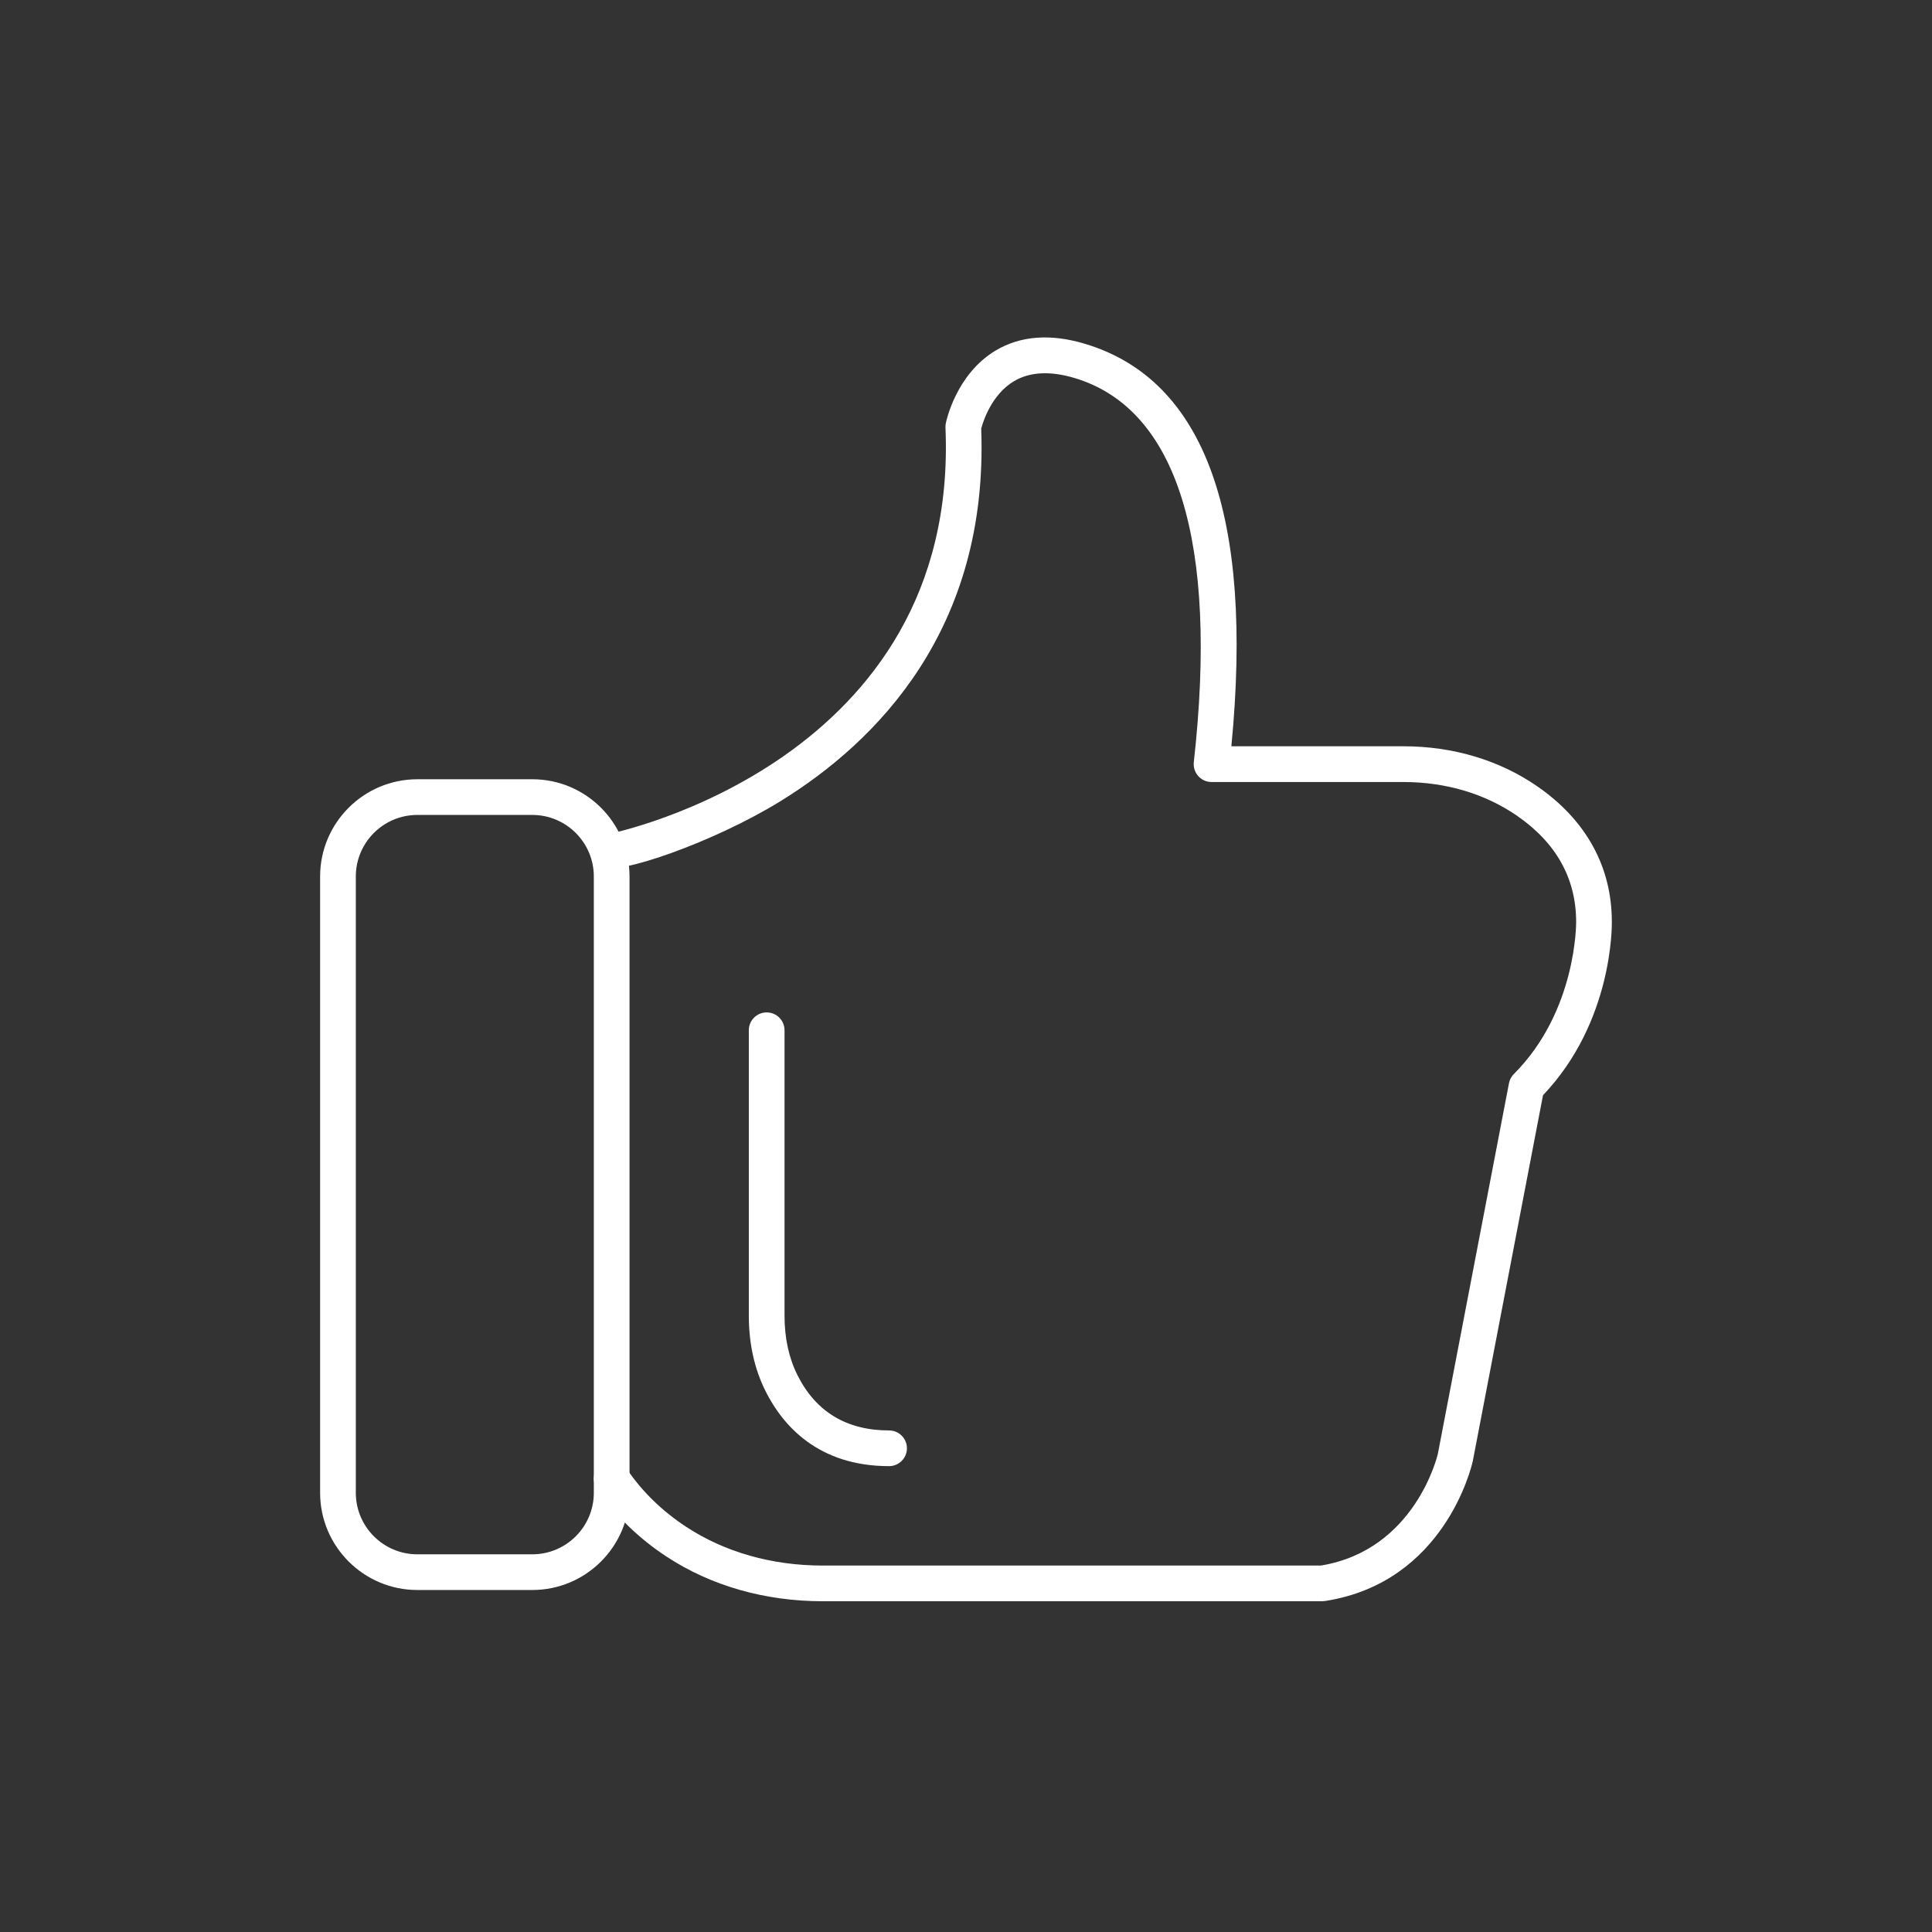
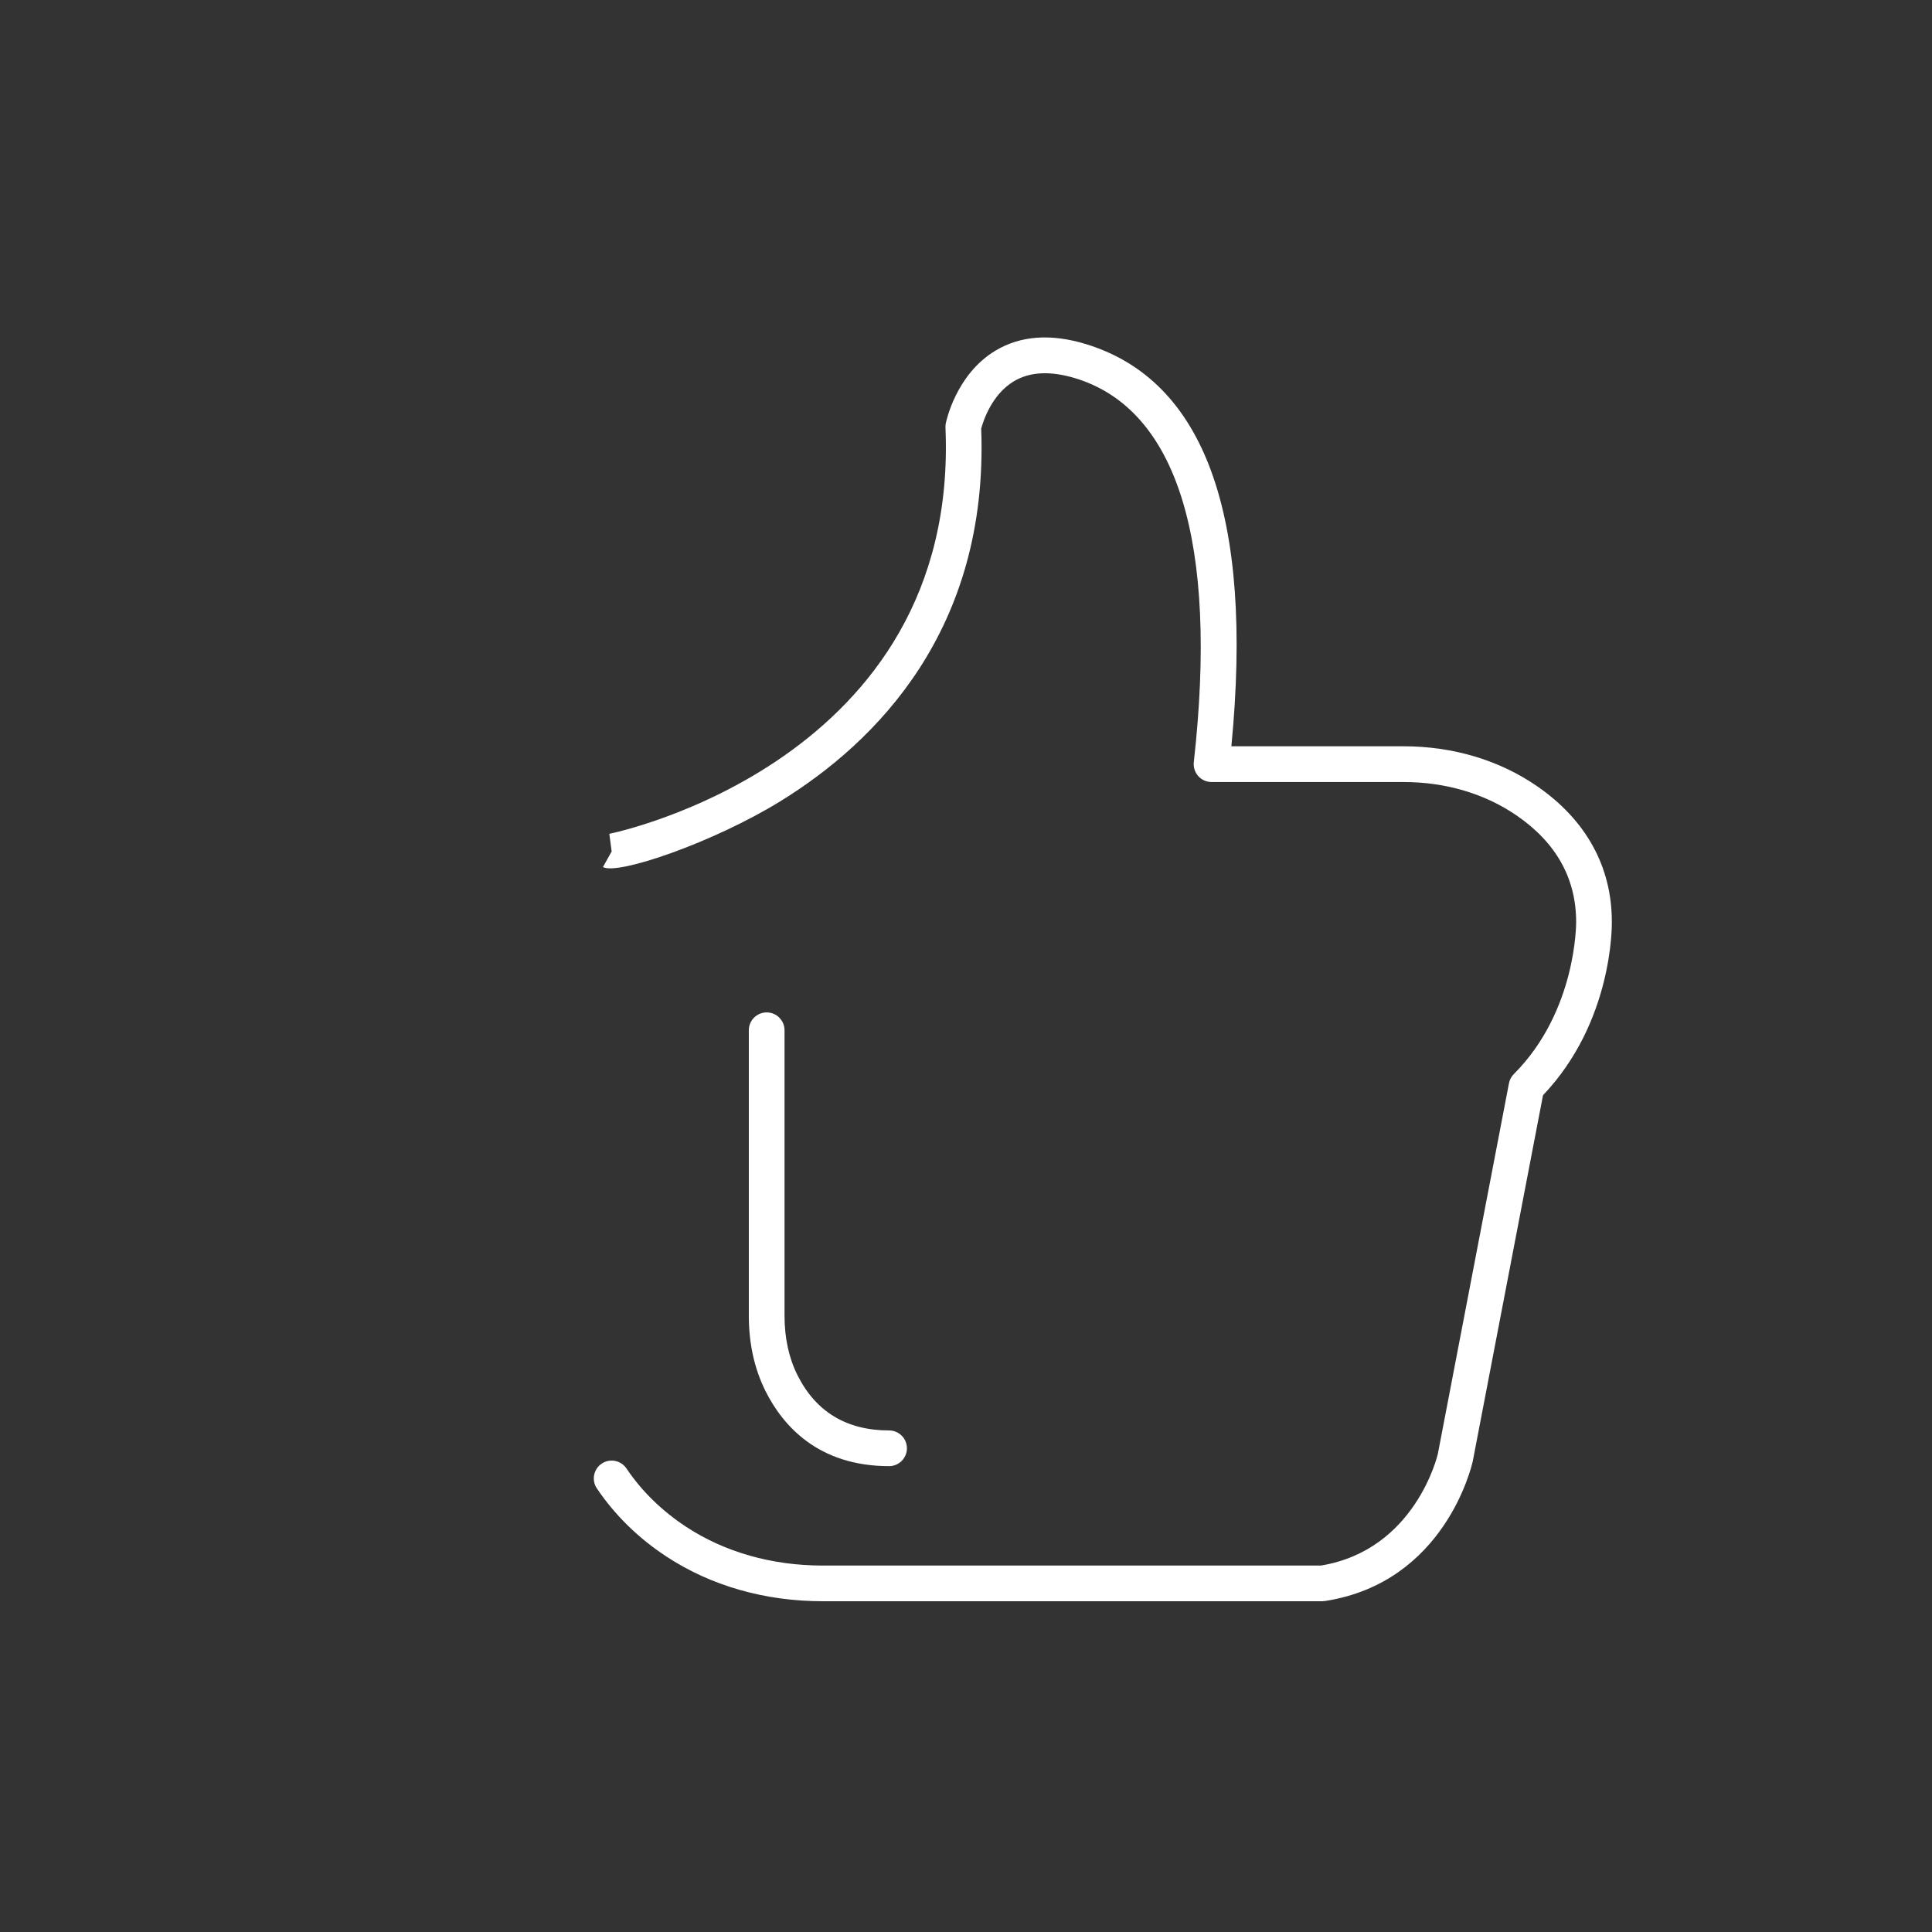
<svg xmlns="http://www.w3.org/2000/svg" viewBox="0 0 100 100">
  <rect x="0" y="0" width="100" height="100" fill="#333333" stroke="none" />
  <g id="a" />
  <g id="b">
    <g id="c">
      <g>
        <g>
-           <path d="M27.552,82.298h-5.951c-2.775,0-5.032-2.257-5.032-5.031v-31.902c0-2.774,2.257-5.031,5.032-5.031h5.951c2.775,0,5.032,2.257,5.032,5.031v31.902c0,2.774-2.257,5.031-5.032,5.031Zm-5.951-40.117c-1.756,0-3.184,1.428-3.184,3.184v31.902c0,1.756,1.429,3.184,3.184,3.184h5.951c1.756,0,3.184-1.428,3.184-3.184v-31.902c0-1.756-1.429-3.184-3.184-3.184h-5.951Z" style="fill:#fff;" />
          <path d="M68.442,82.88h-25.858c-2.993,0-5.79-.801-8.092-2.315-1.458-.959-2.669-2.146-3.599-3.526-.285-.423-.173-.997,.25-1.282,.424-.285,.998-.172,1.282,.25,.792,1.176,1.829,2.19,3.082,3.015,1.999,1.316,4.445,2.011,7.076,2.011h25.785c4.895-.803,6.043-5.727,6.054-5.778l3.682-19.186c.035-.181,.123-.348,.254-.479,3.255-3.255,3.223-7.822,3.223-7.868,0-2.251-1.029-4.095-3.059-5.498-1.655-1.143-3.69-1.747-5.886-1.747h-9.927c-.263,0-.513-.112-.688-.308-.175-.196-.259-.457-.23-.719,1.274-11.397-.85-18.269-6.143-19.875-1.278-.387-2.344-.335-3.17,.159-1.156,.692-1.594,2.084-1.691,2.451,.392,10.404-5.434,16.232-10.403,19.292-3.437,2.117-8.406,3.834-9.176,3.402l.451-.807,.599-.704-.599,.704-.121-.915c.182-.029,18.135-3.726,17.399-21.025-.003-.074,.003-.148,.017-.221,.02-.103,.528-2.539,2.576-3.765,1.291-.773,2.857-.887,4.656-.342,6.169,1.872,8.707,8.876,7.549,20.823h8.901c2.573,0,4.971,.717,6.936,2.075,2.523,1.743,3.856,4.164,3.856,7.002,.004,.196,.059,5.183-3.562,8.984l-3.635,18.94c-.062,.281-1.462,6.281-7.649,7.24-.047,.007-.094,.011-.142,.011Z" style="fill:#fff;" />
          <path d="M46.018,75.887c-3.673,0-5.501-2.105-6.388-3.87-.578-1.151-.871-2.467-.871-3.915v-14.776c0-.51,.414-.924,.924-.924s.924,.414,.924,.924v14.776c0,1.156,.227,2.195,.674,3.085,.95,1.892,2.544,2.852,4.737,2.852,.51,0,.924,.414,.924,.924s-.414,.924-.924,.924Z" style="fill:#fff;" />
        </g>
        <rect width="100" height="100" style="fill:none;" />
      </g>
    </g>
  </g>
</svg>